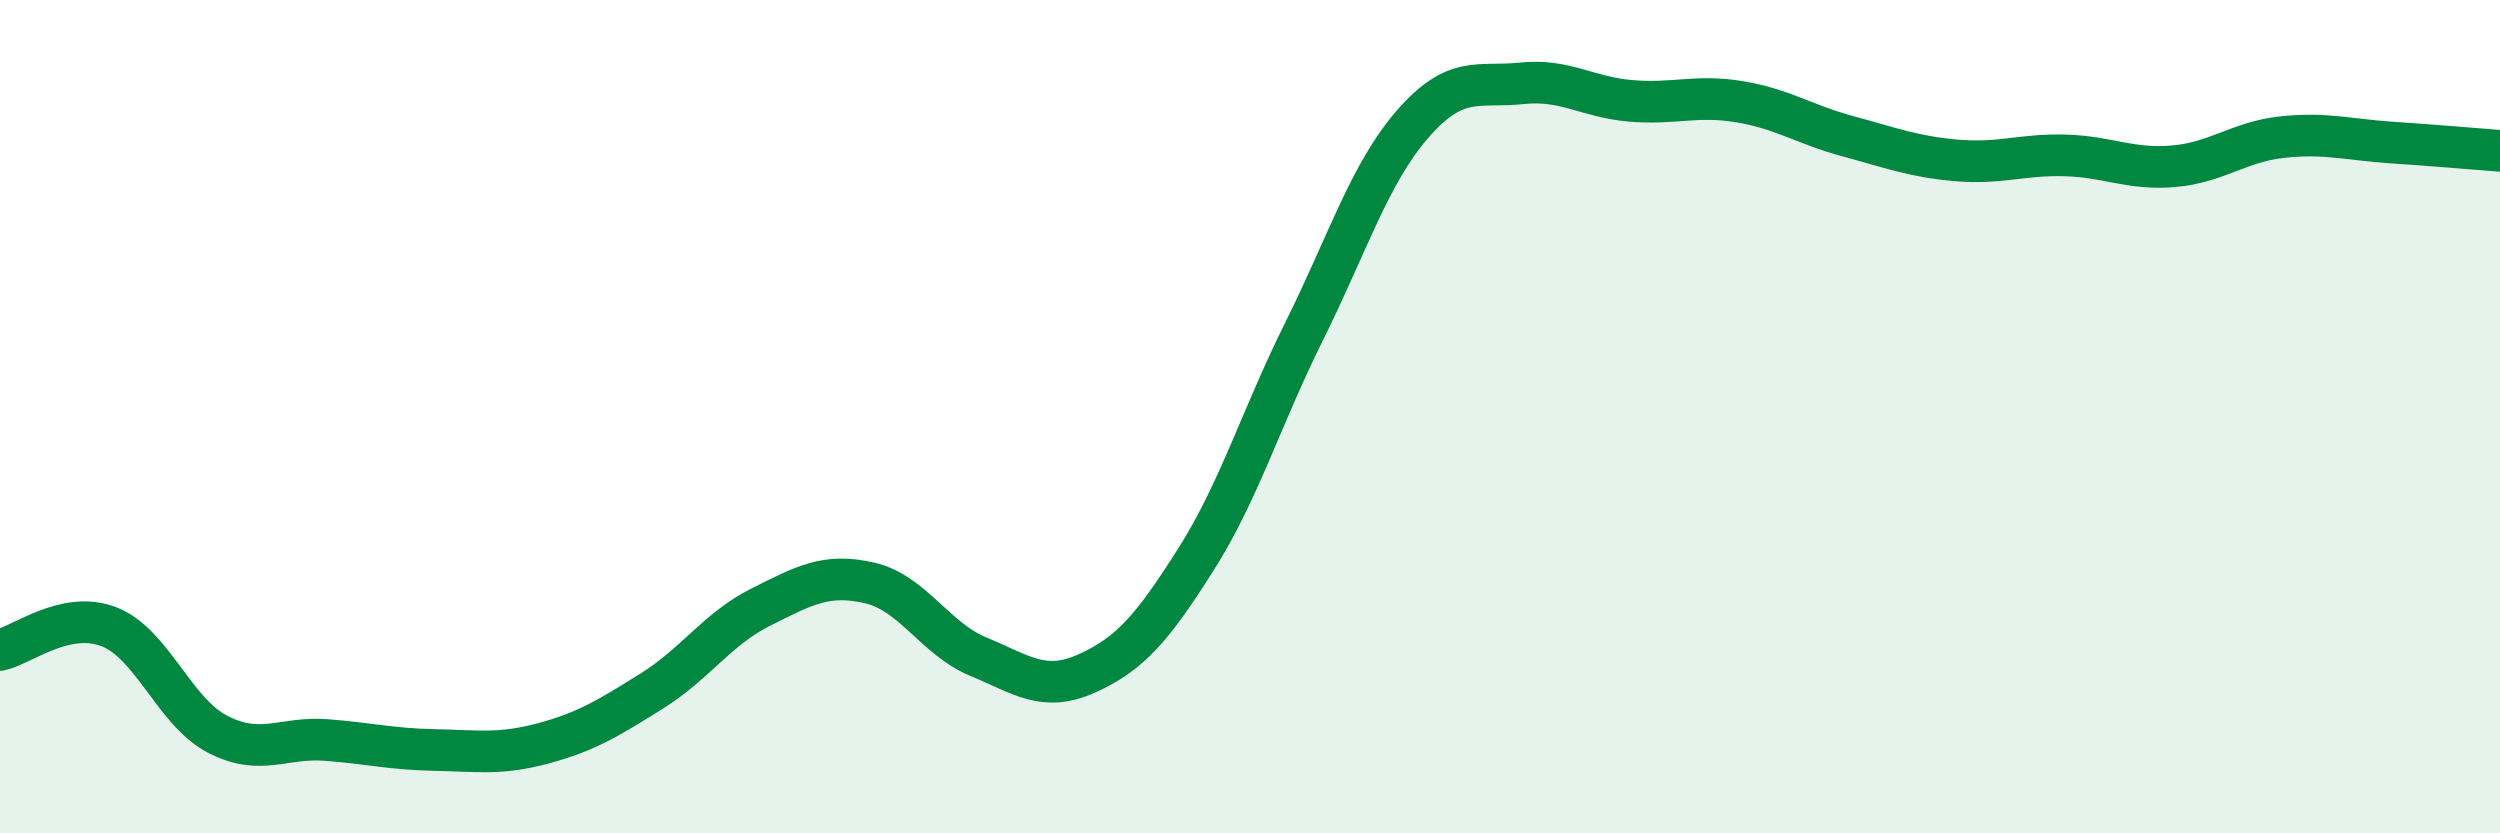
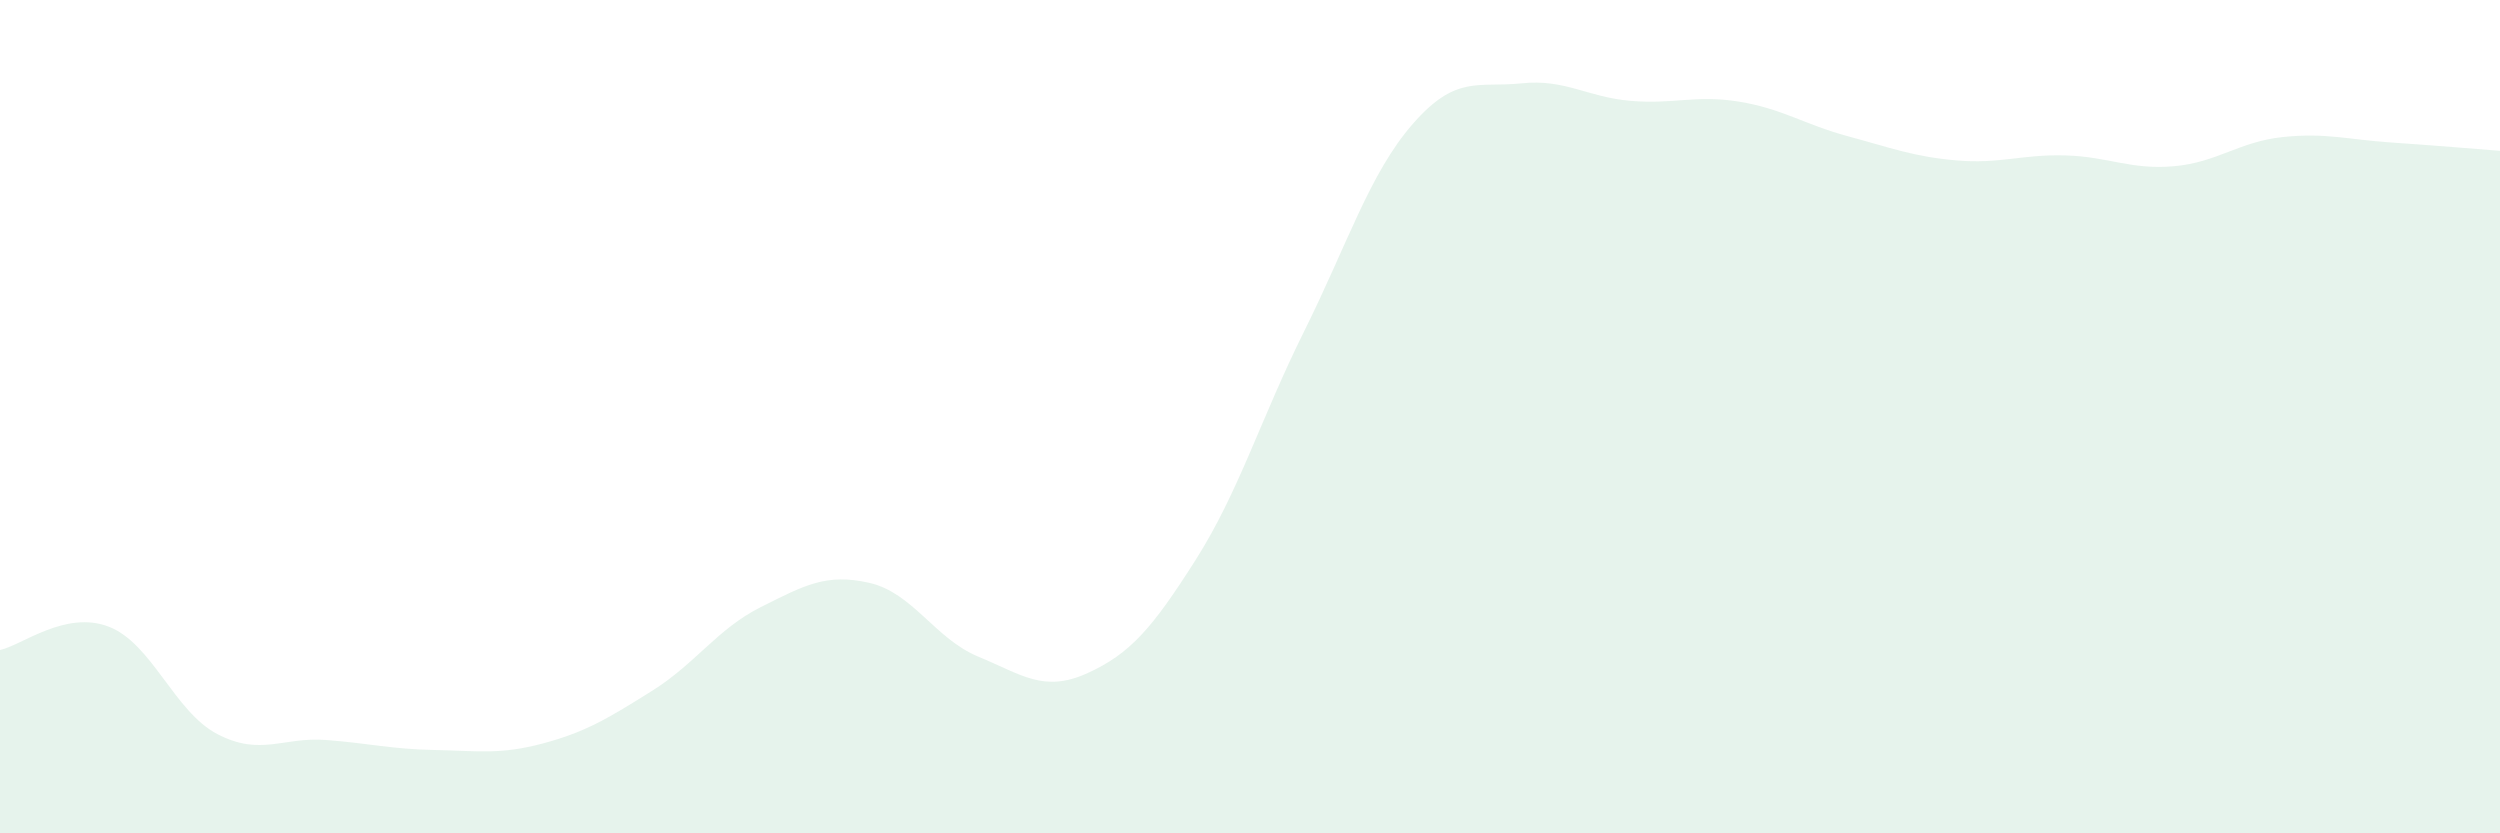
<svg xmlns="http://www.w3.org/2000/svg" width="60" height="20" viewBox="0 0 60 20">
  <path d="M 0,15.6 C 0.52,15.49 1.57,14.64 2.61,15.04 C 3.65,15.44 4.18,17.08 5.22,17.62 C 6.26,18.16 6.79,17.68 7.83,17.76 C 8.87,17.84 9.39,17.98 10.43,18 C 11.47,18.02 12,18.12 13.04,17.84 C 14.08,17.56 14.61,17.23 15.65,16.58 C 16.69,15.93 17.22,15.09 18.26,14.57 C 19.3,14.05 19.83,13.75 20.87,13.99 C 21.91,14.23 22.44,15.33 23.48,15.76 C 24.52,16.19 25.05,16.63 26.09,16.16 C 27.13,15.69 27.66,15.07 28.7,13.43 C 29.74,11.79 30.26,10.04 31.3,7.95 C 32.34,5.86 32.87,4.16 33.91,2.97 C 34.95,1.78 35.48,2.11 36.52,2 C 37.56,1.89 38.09,2.33 39.13,2.42 C 40.17,2.51 40.7,2.27 41.74,2.44 C 42.78,2.61 43.31,2.99 44.35,3.27 C 45.39,3.55 45.92,3.76 46.96,3.85 C 48,3.94 48.53,3.7 49.57,3.73 C 50.61,3.76 51.13,4.08 52.17,3.99 C 53.21,3.9 53.74,3.4 54.78,3.29 C 55.82,3.18 56.35,3.35 57.39,3.42 C 58.43,3.49 59.48,3.58 60,3.62L60 20L0 20Z" fill="#008740" opacity="0.1" stroke-linecap="round" stroke-linejoin="round" />
-   <path d="M 0,15.6 C 0.52,15.49 1.57,14.64 2.61,15.04 C 3.65,15.44 4.18,17.08 5.22,17.62 C 6.26,18.16 6.79,17.68 7.83,17.76 C 8.87,17.84 9.39,17.98 10.43,18 C 11.47,18.02 12,18.12 13.04,17.84 C 14.08,17.56 14.61,17.23 15.65,16.58 C 16.69,15.93 17.22,15.09 18.26,14.57 C 19.3,14.05 19.83,13.75 20.87,13.99 C 21.91,14.23 22.44,15.33 23.48,15.76 C 24.52,16.19 25.05,16.63 26.09,16.16 C 27.13,15.69 27.66,15.07 28.7,13.43 C 29.74,11.79 30.26,10.04 31.3,7.95 C 32.34,5.86 32.87,4.16 33.91,2.97 C 34.95,1.78 35.48,2.11 36.52,2 C 37.56,1.89 38.09,2.33 39.13,2.42 C 40.17,2.51 40.7,2.27 41.74,2.44 C 42.78,2.61 43.31,2.99 44.35,3.27 C 45.39,3.55 45.92,3.76 46.96,3.85 C 48,3.94 48.53,3.7 49.57,3.73 C 50.61,3.76 51.13,4.08 52.17,3.99 C 53.21,3.9 53.74,3.4 54.78,3.29 C 55.82,3.18 56.35,3.35 57.39,3.42 C 58.43,3.49 59.48,3.58 60,3.62" stroke="#008740" stroke-width="1" fill="none" stroke-linecap="round" stroke-linejoin="round" />
</svg>